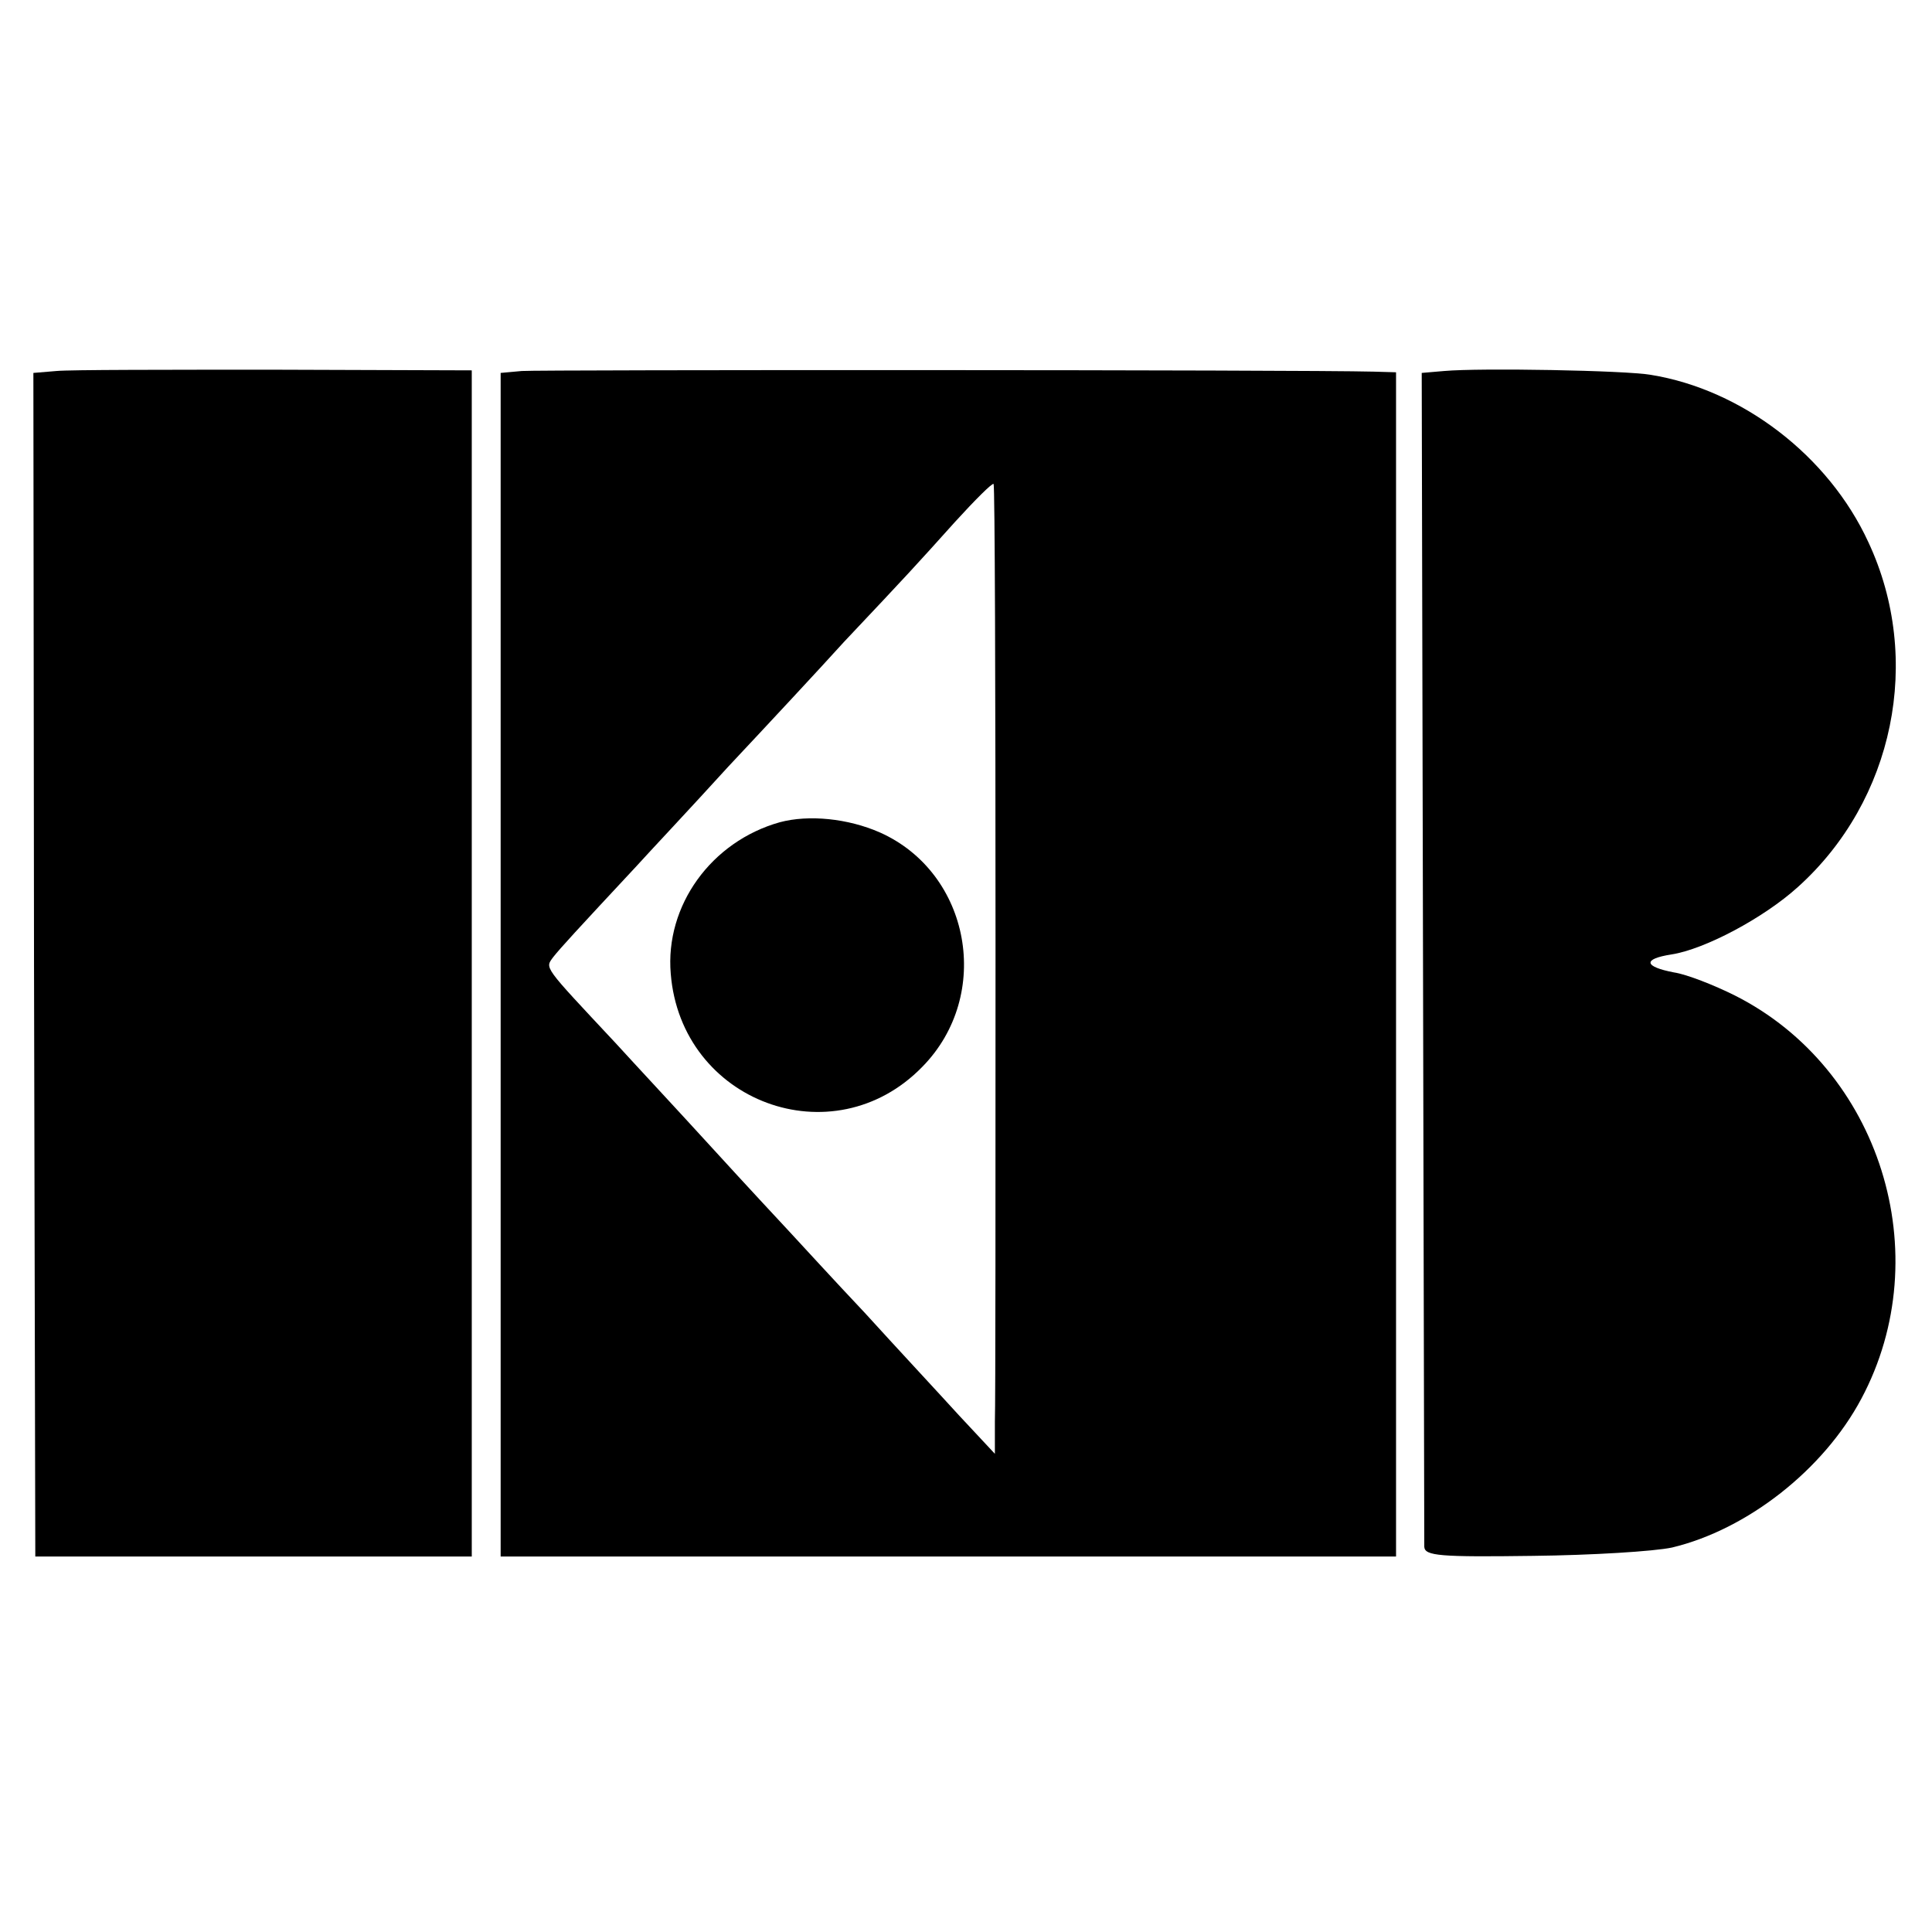
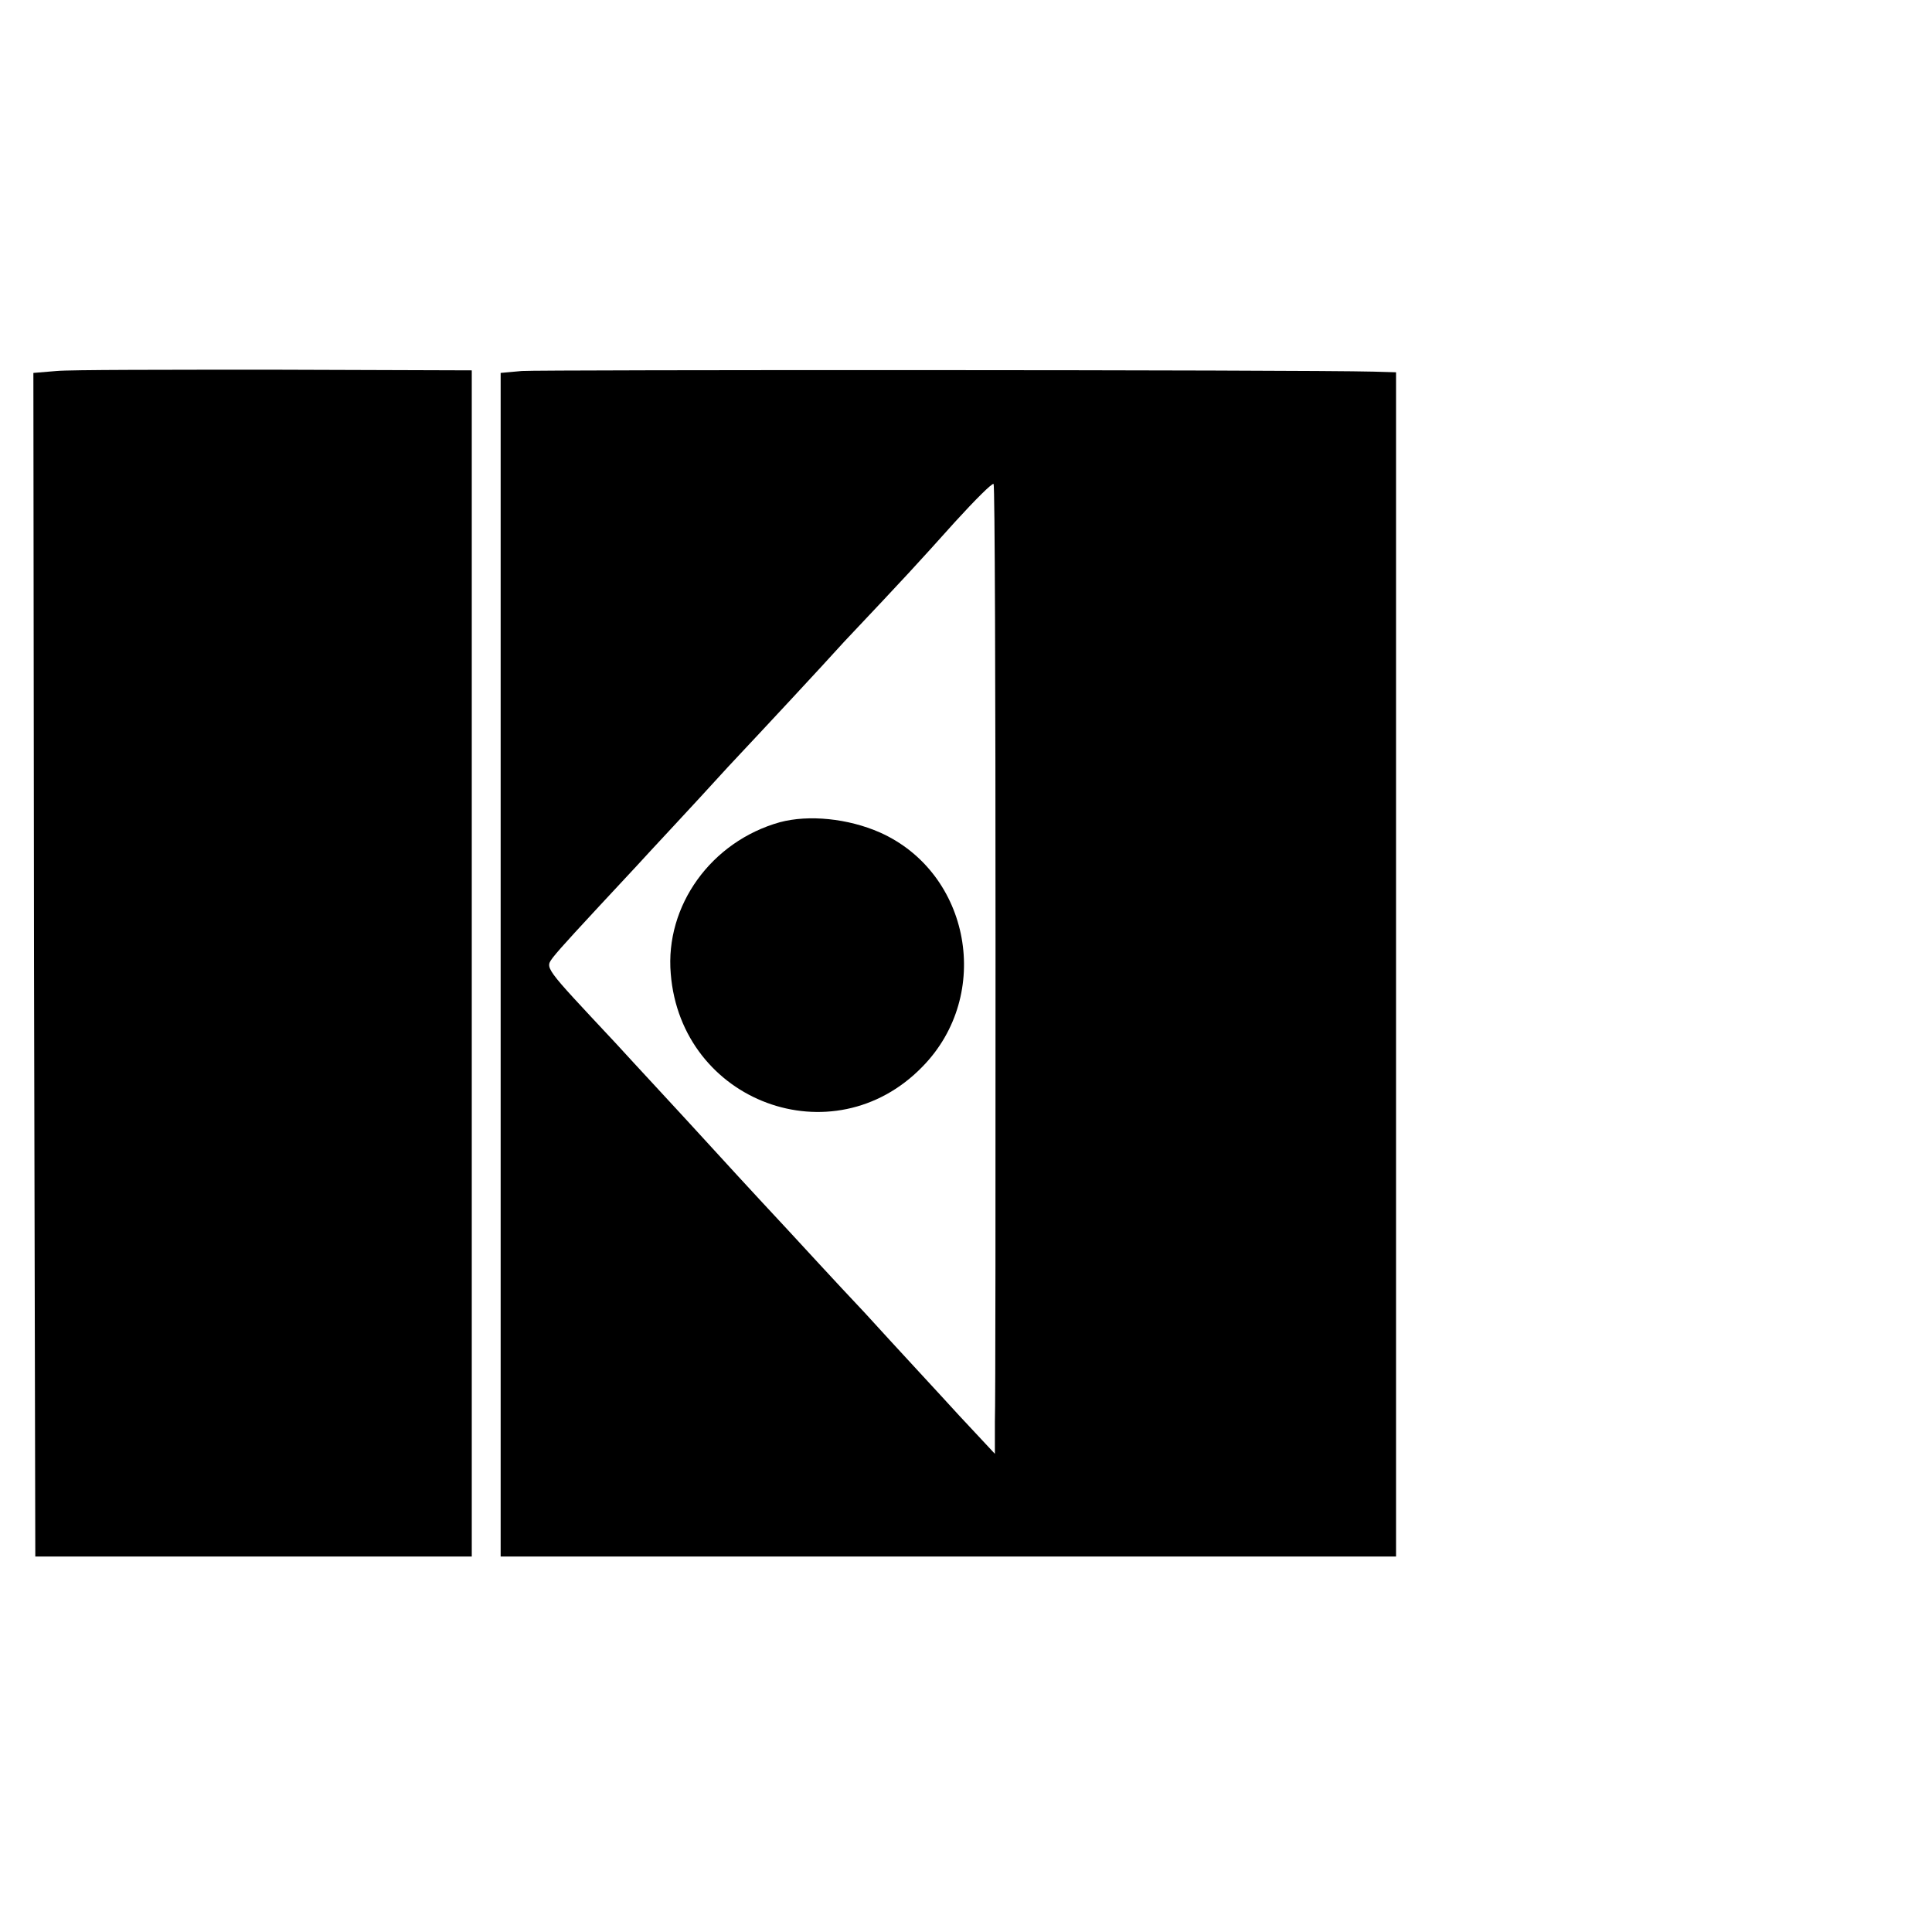
<svg xmlns="http://www.w3.org/2000/svg" version="1.0" width="301pt" height="301pt" viewBox="0 0 301 301" preserveAspectRatio="xMidYMid meet">
  <g transform="translate(0,301) scale(0.1,-0.1)" fill="#000000" stroke="none">
    <path d="M88 2432 l-36 -3 1 -922 2 -922 340 0 340 0 0 924 0 924 -305 1 c-168 0 -321 0 -342 -2z" />
    <path d="M813 2432 l-33 -3 0 -922 0 -922 697 0 698 0 0 923 0 922 -35 1 c-113 3 -1301 3 -1327 1z m738 -884 c0 -386 0 -725 -1 -753 l0 -50 -56 60 c-30 33 -97 105 -147 160 -51 54 -103 111 -117 126 -14 15 -68 73 -120 130 -52 57 -120 130 -151 164 -114 122 -110 116 -97 134 12 15 34 39 130 142 18 20 83 89 143 155 61 65 142 152 180 194 101 107 111 118 173 187 31 34 58 61 60 59 2 -2 3 -321 3 -708z" />
    <path d="M1215 1729 c-107 -30 -179 -130 -170 -236 16 -200 253 -288 392 -145 110 112 75 302 -66 365 -50 22 -111 28 -156 16z" />
-     <path d="M2250 2432 l-35 -3 2 -907 c1 -499 2 -914 2 -922 1 -14 24 -16 169 -14 92 1 189 7 217 13 117 28 236 121 295 232 120 225 29 514 -197 628 -32 16 -75 33 -95 36 -47 9 -49 21 -4 28 52 8 144 57 197 105 150 135 195 355 110 537 -62 135 -197 238 -339 261 -40 7 -266 11 -322 6z" />
  </g>
</svg>